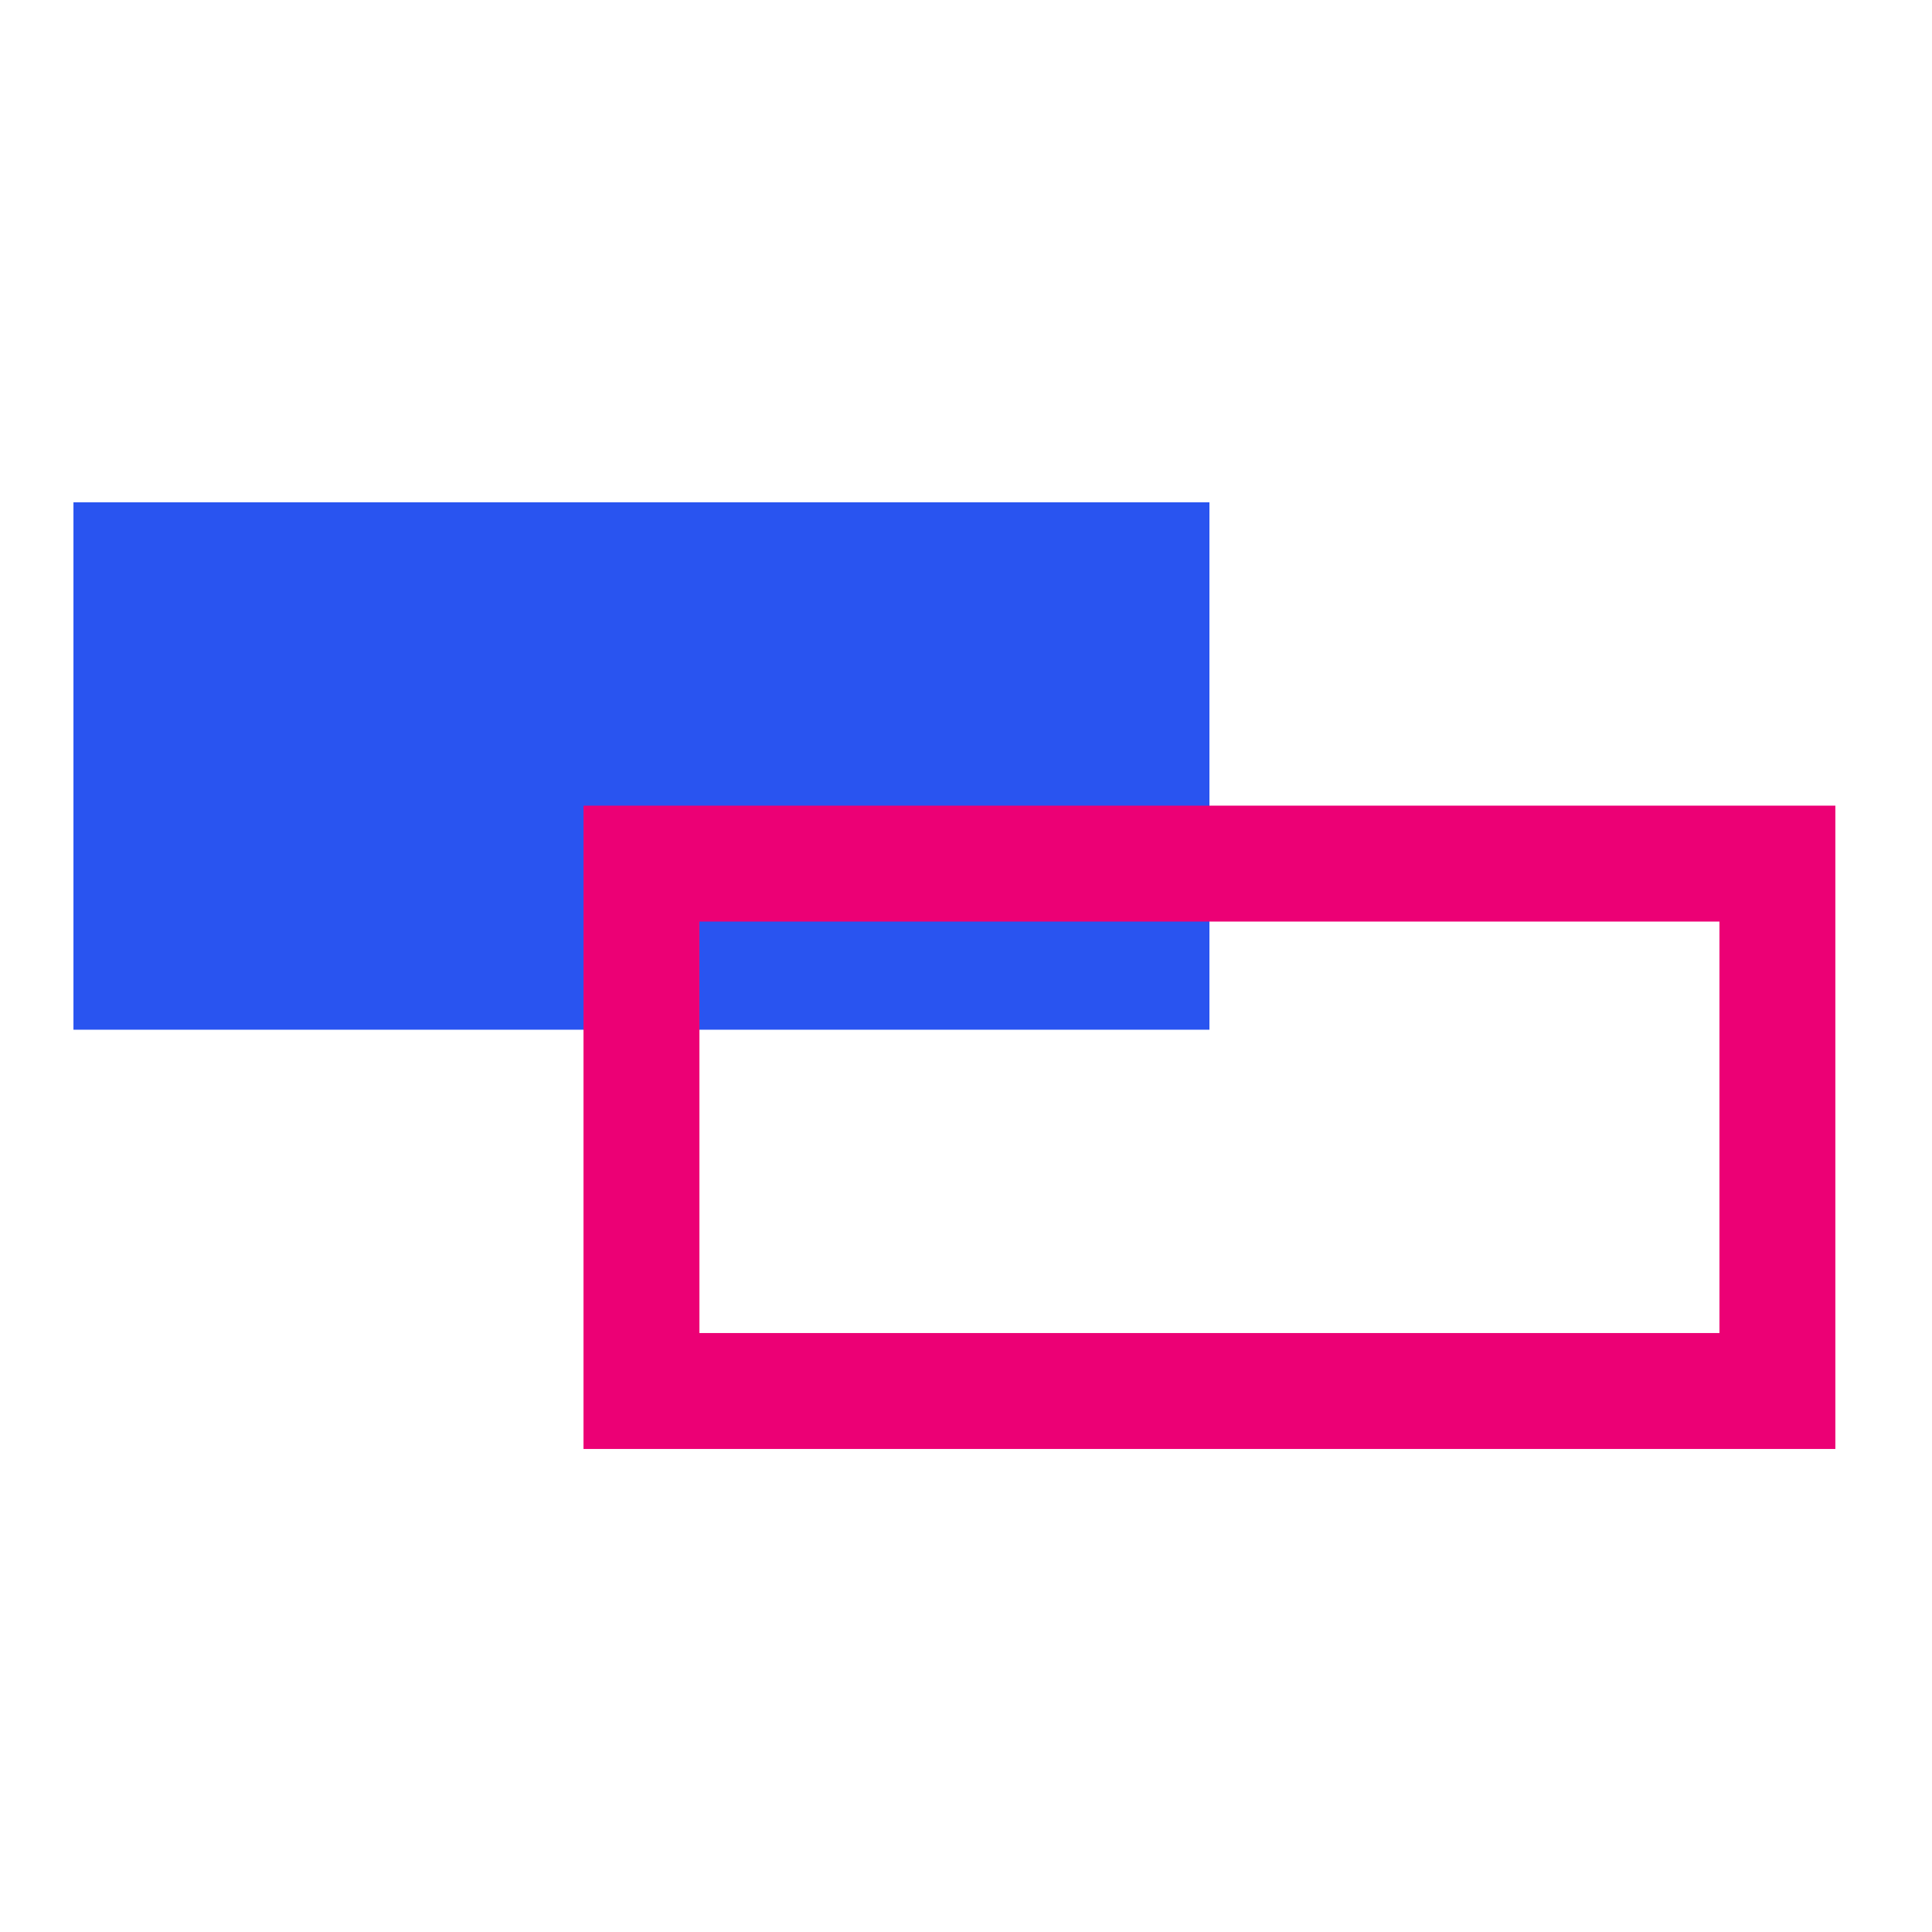
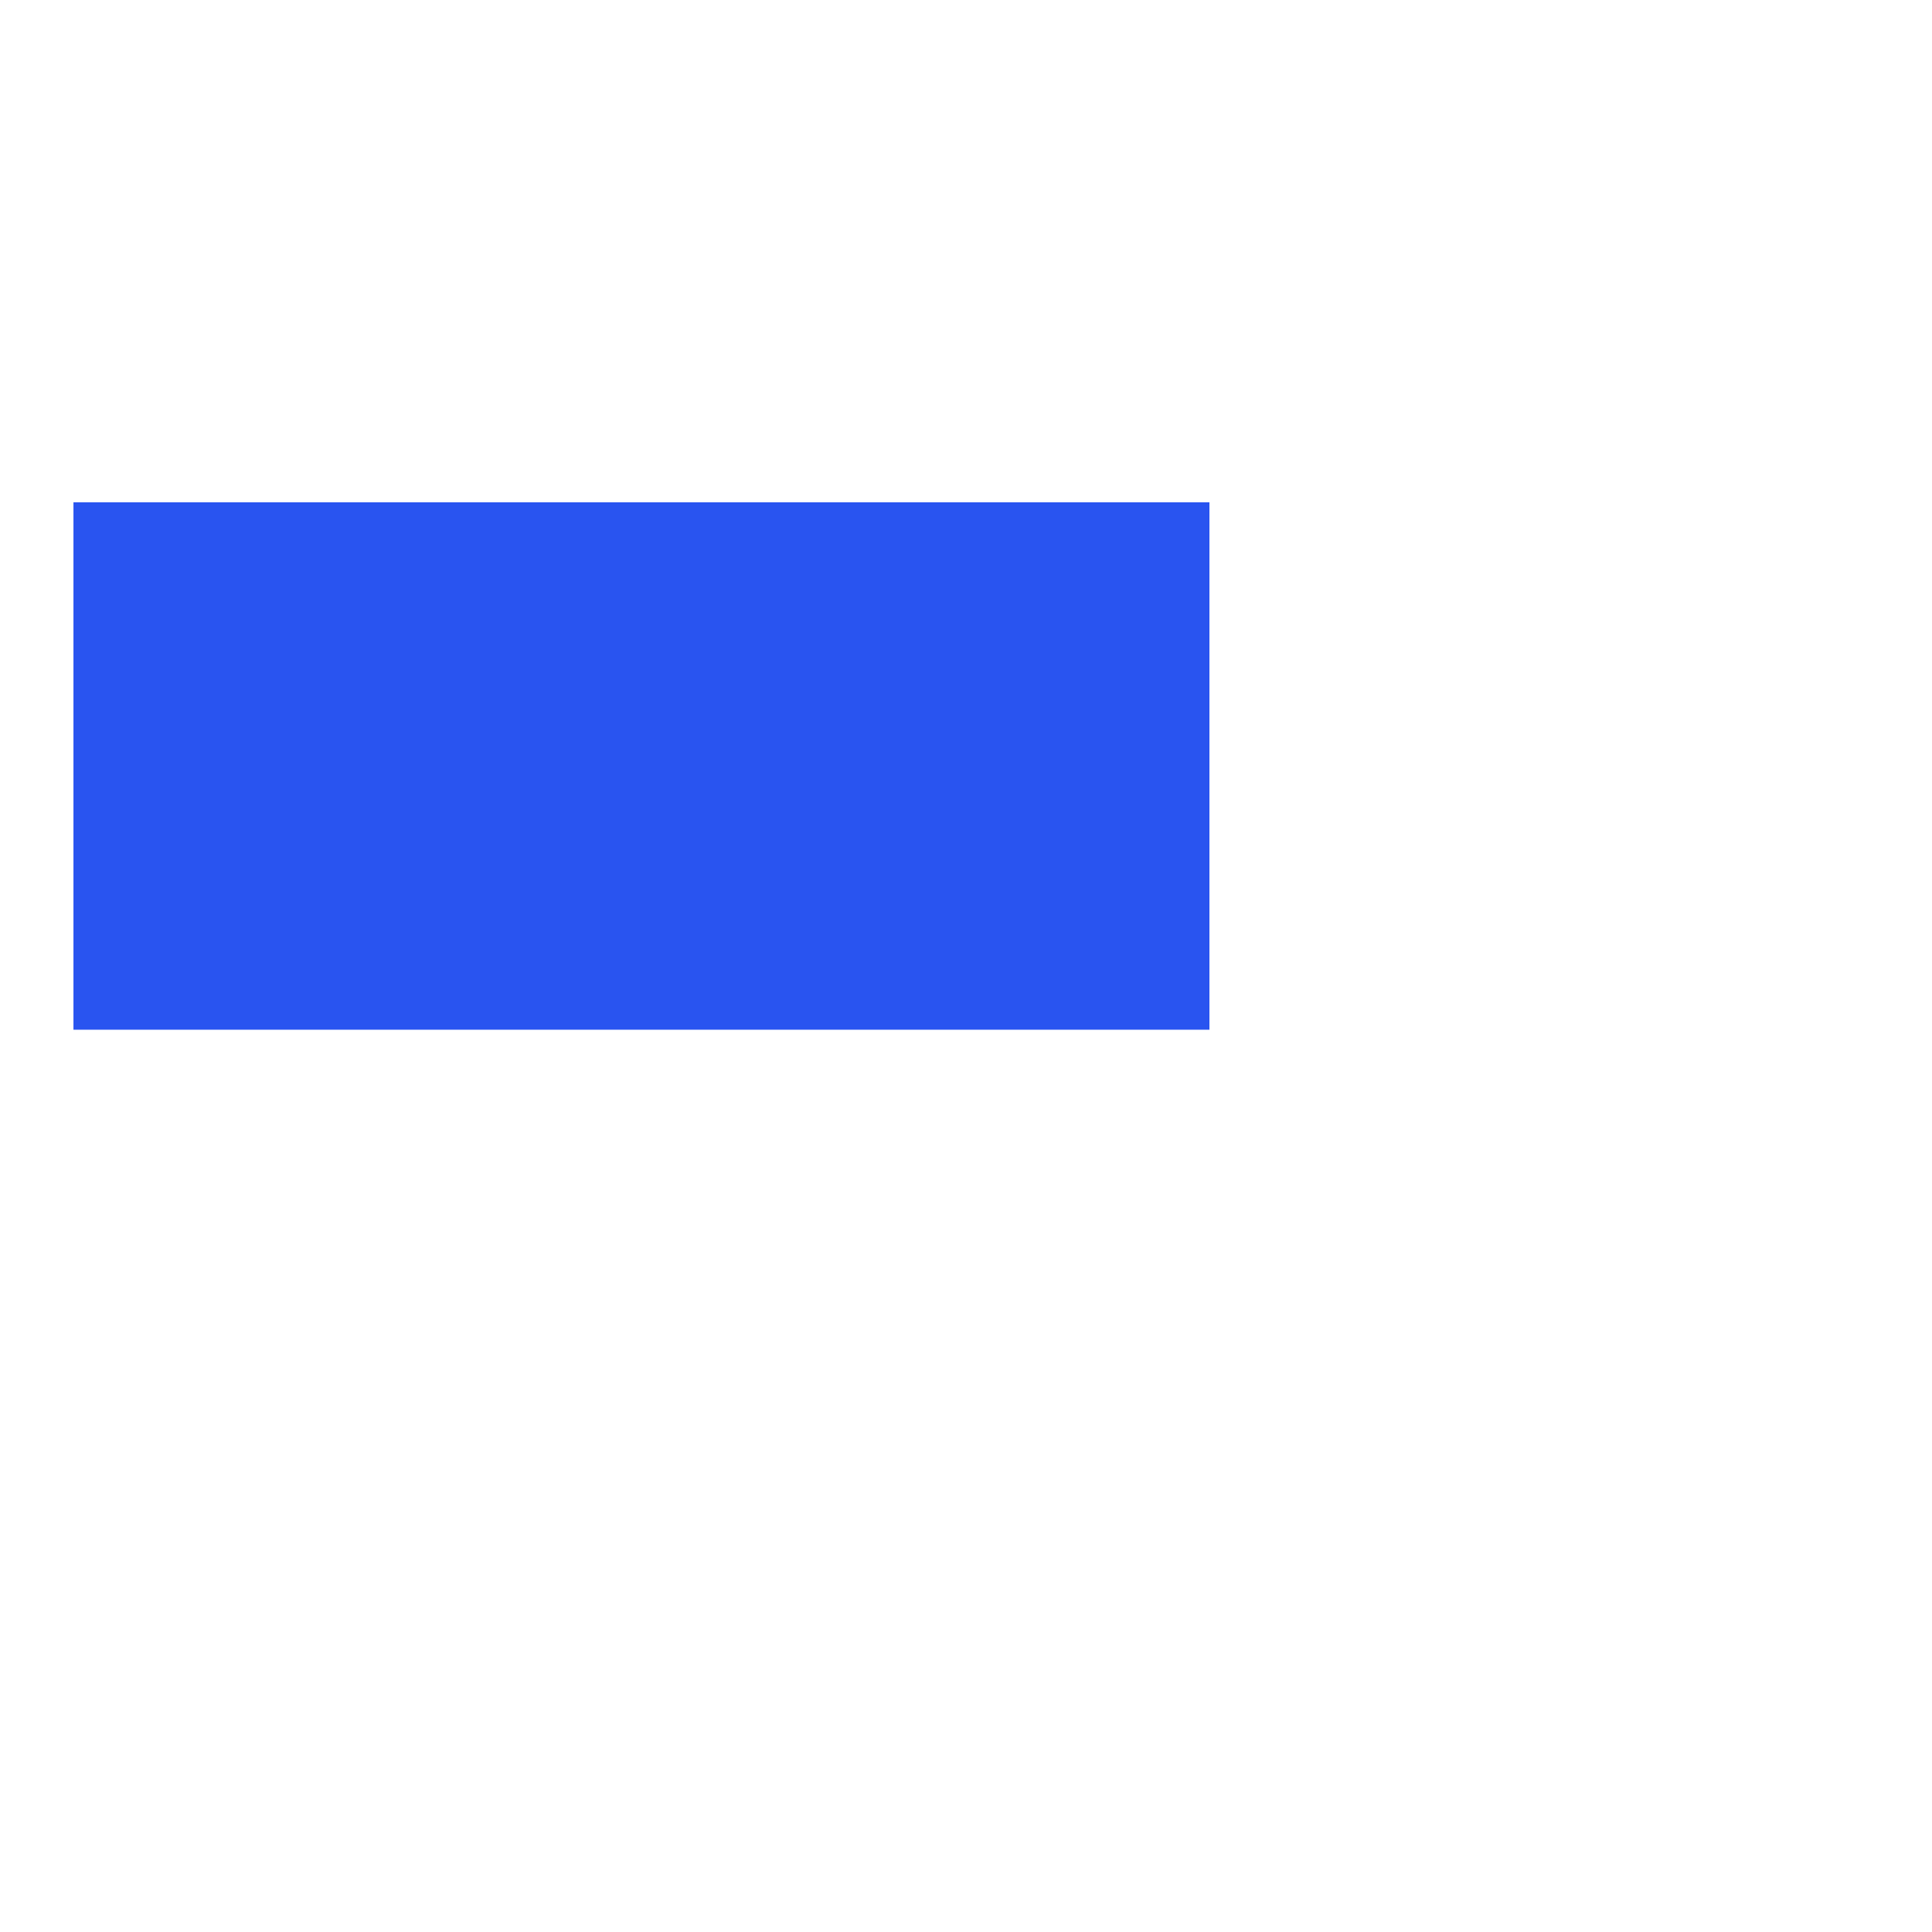
<svg xmlns="http://www.w3.org/2000/svg" width="50" height="50" viewBox="0 0 50 50" fill="none">
  <path d="M31.3 13H1.901V26.649H31.3V13Z" fill="#2954F0" />
-   <path d="M45.999 22.35H16.601V35.999H45.999V22.35Z" stroke="#EC0075" stroke-width="3" stroke-miterlimit="10" />
</svg>